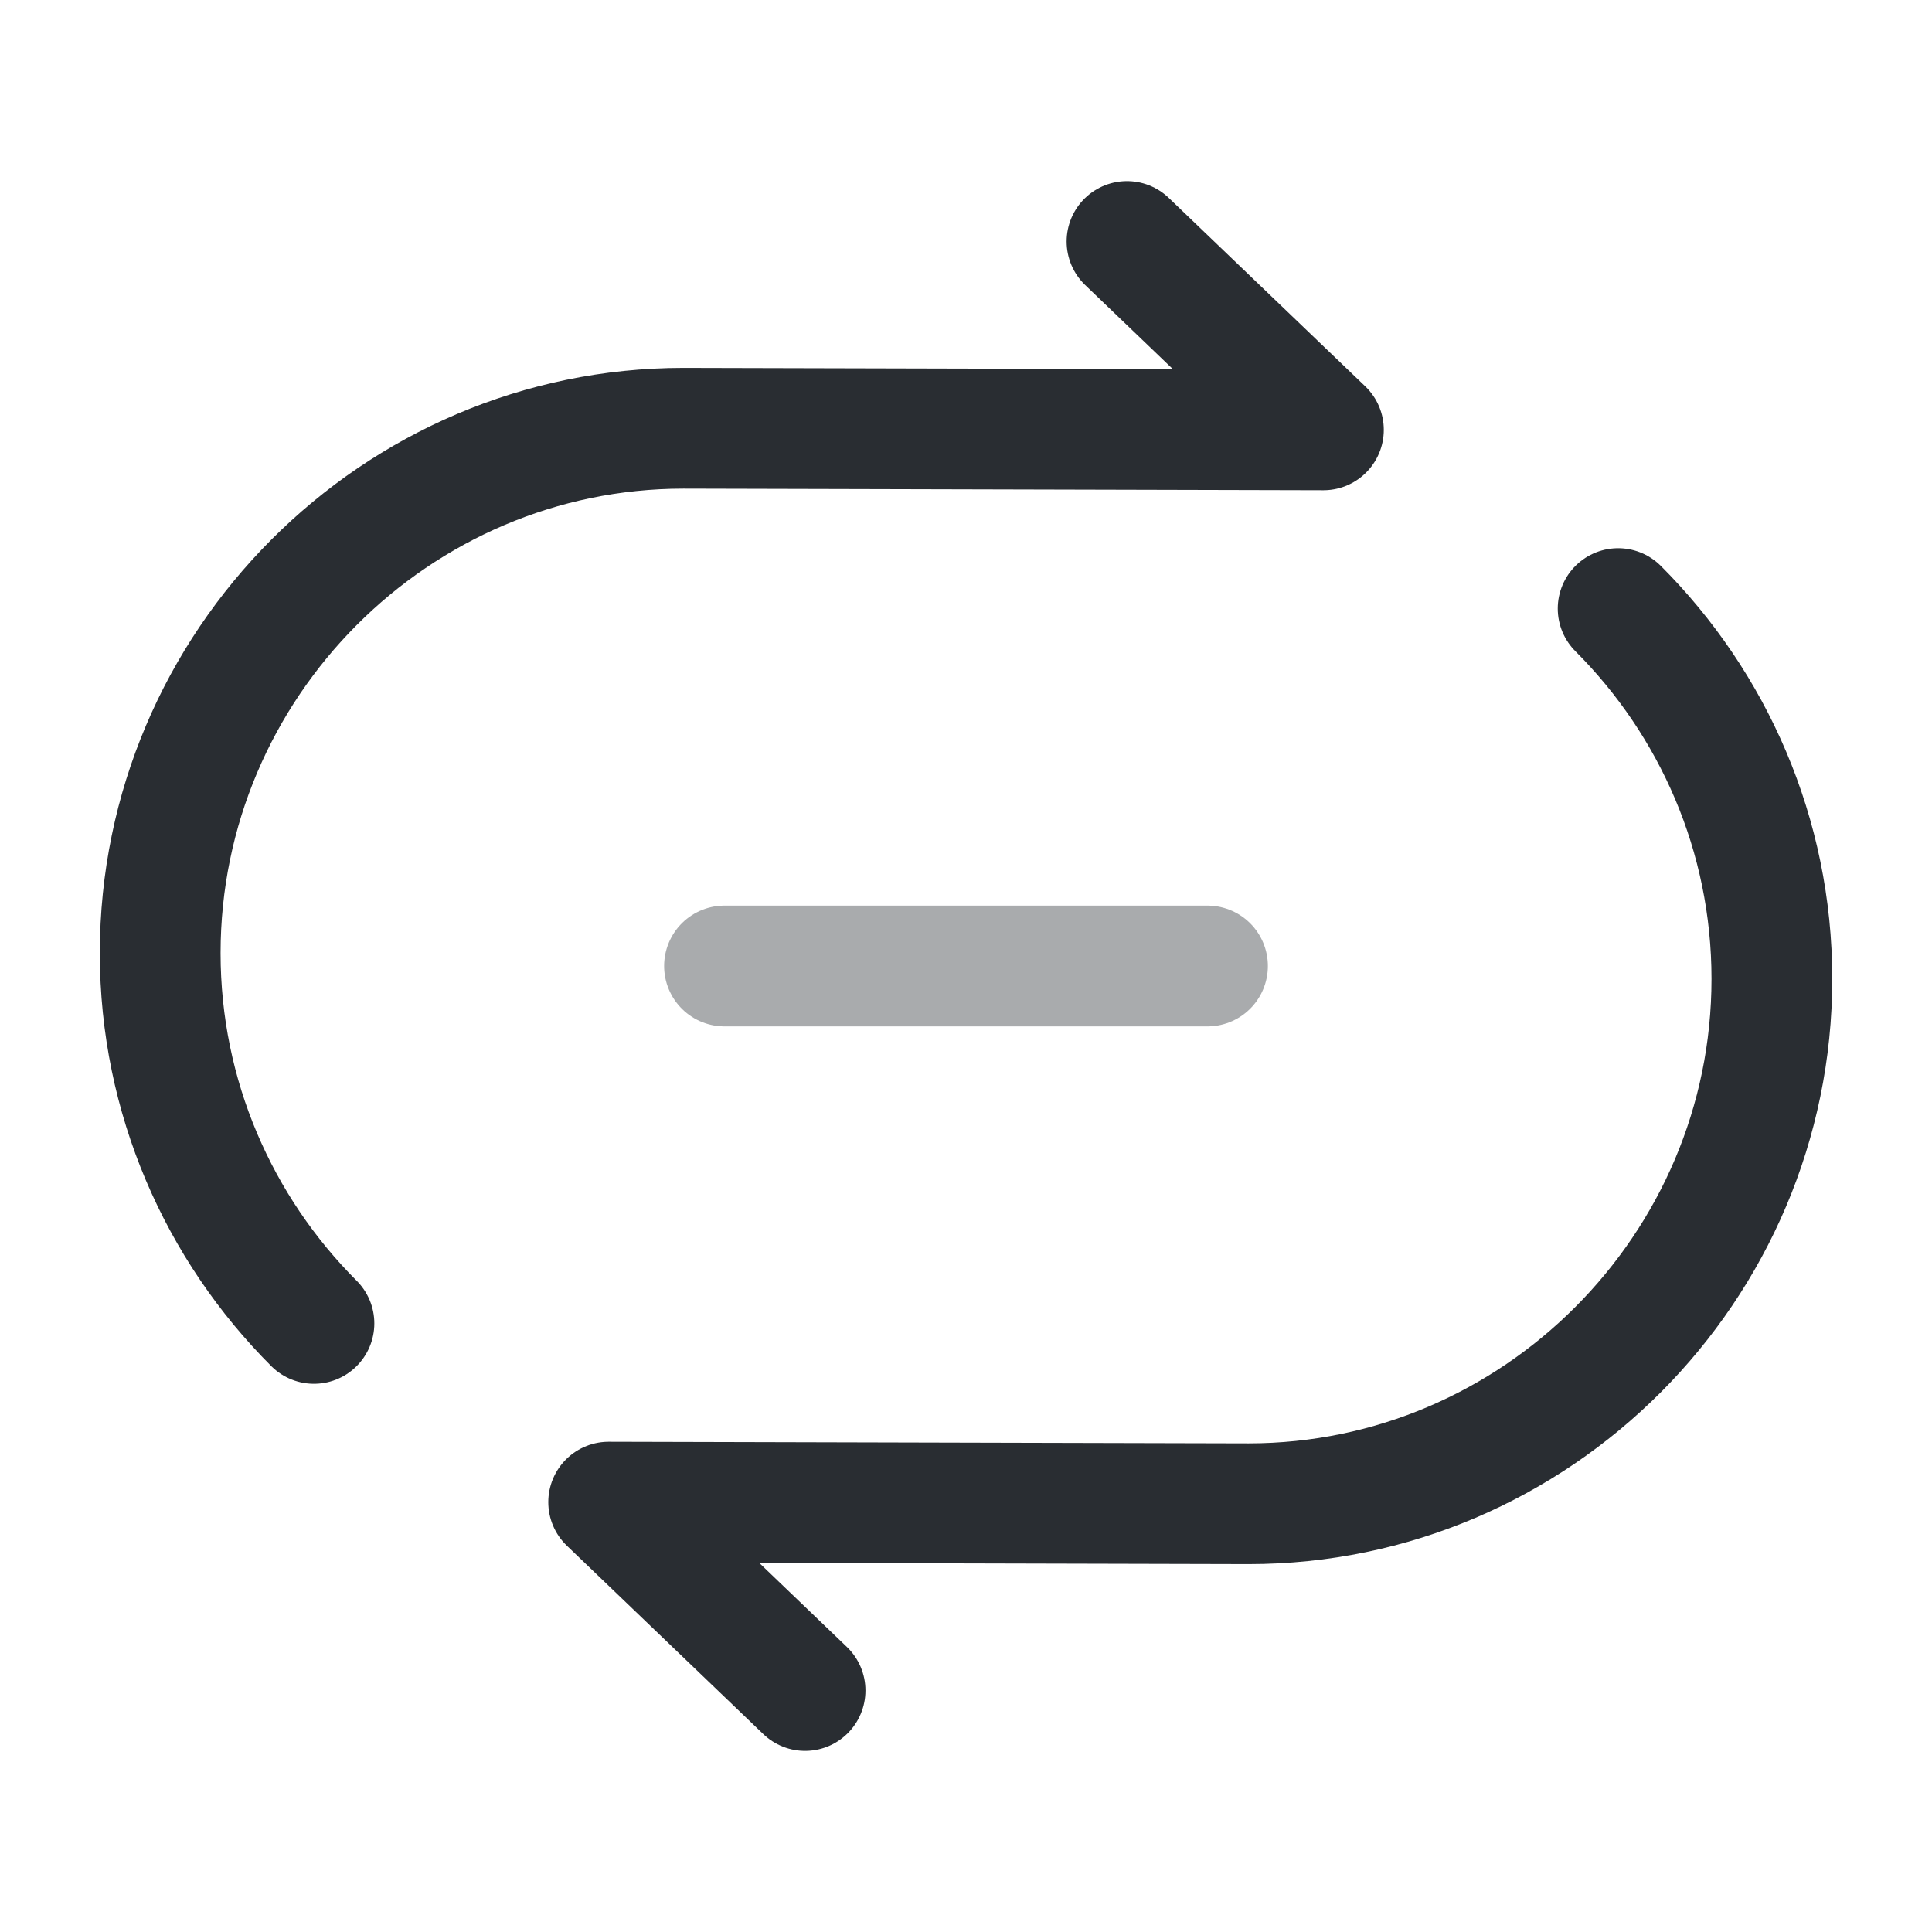
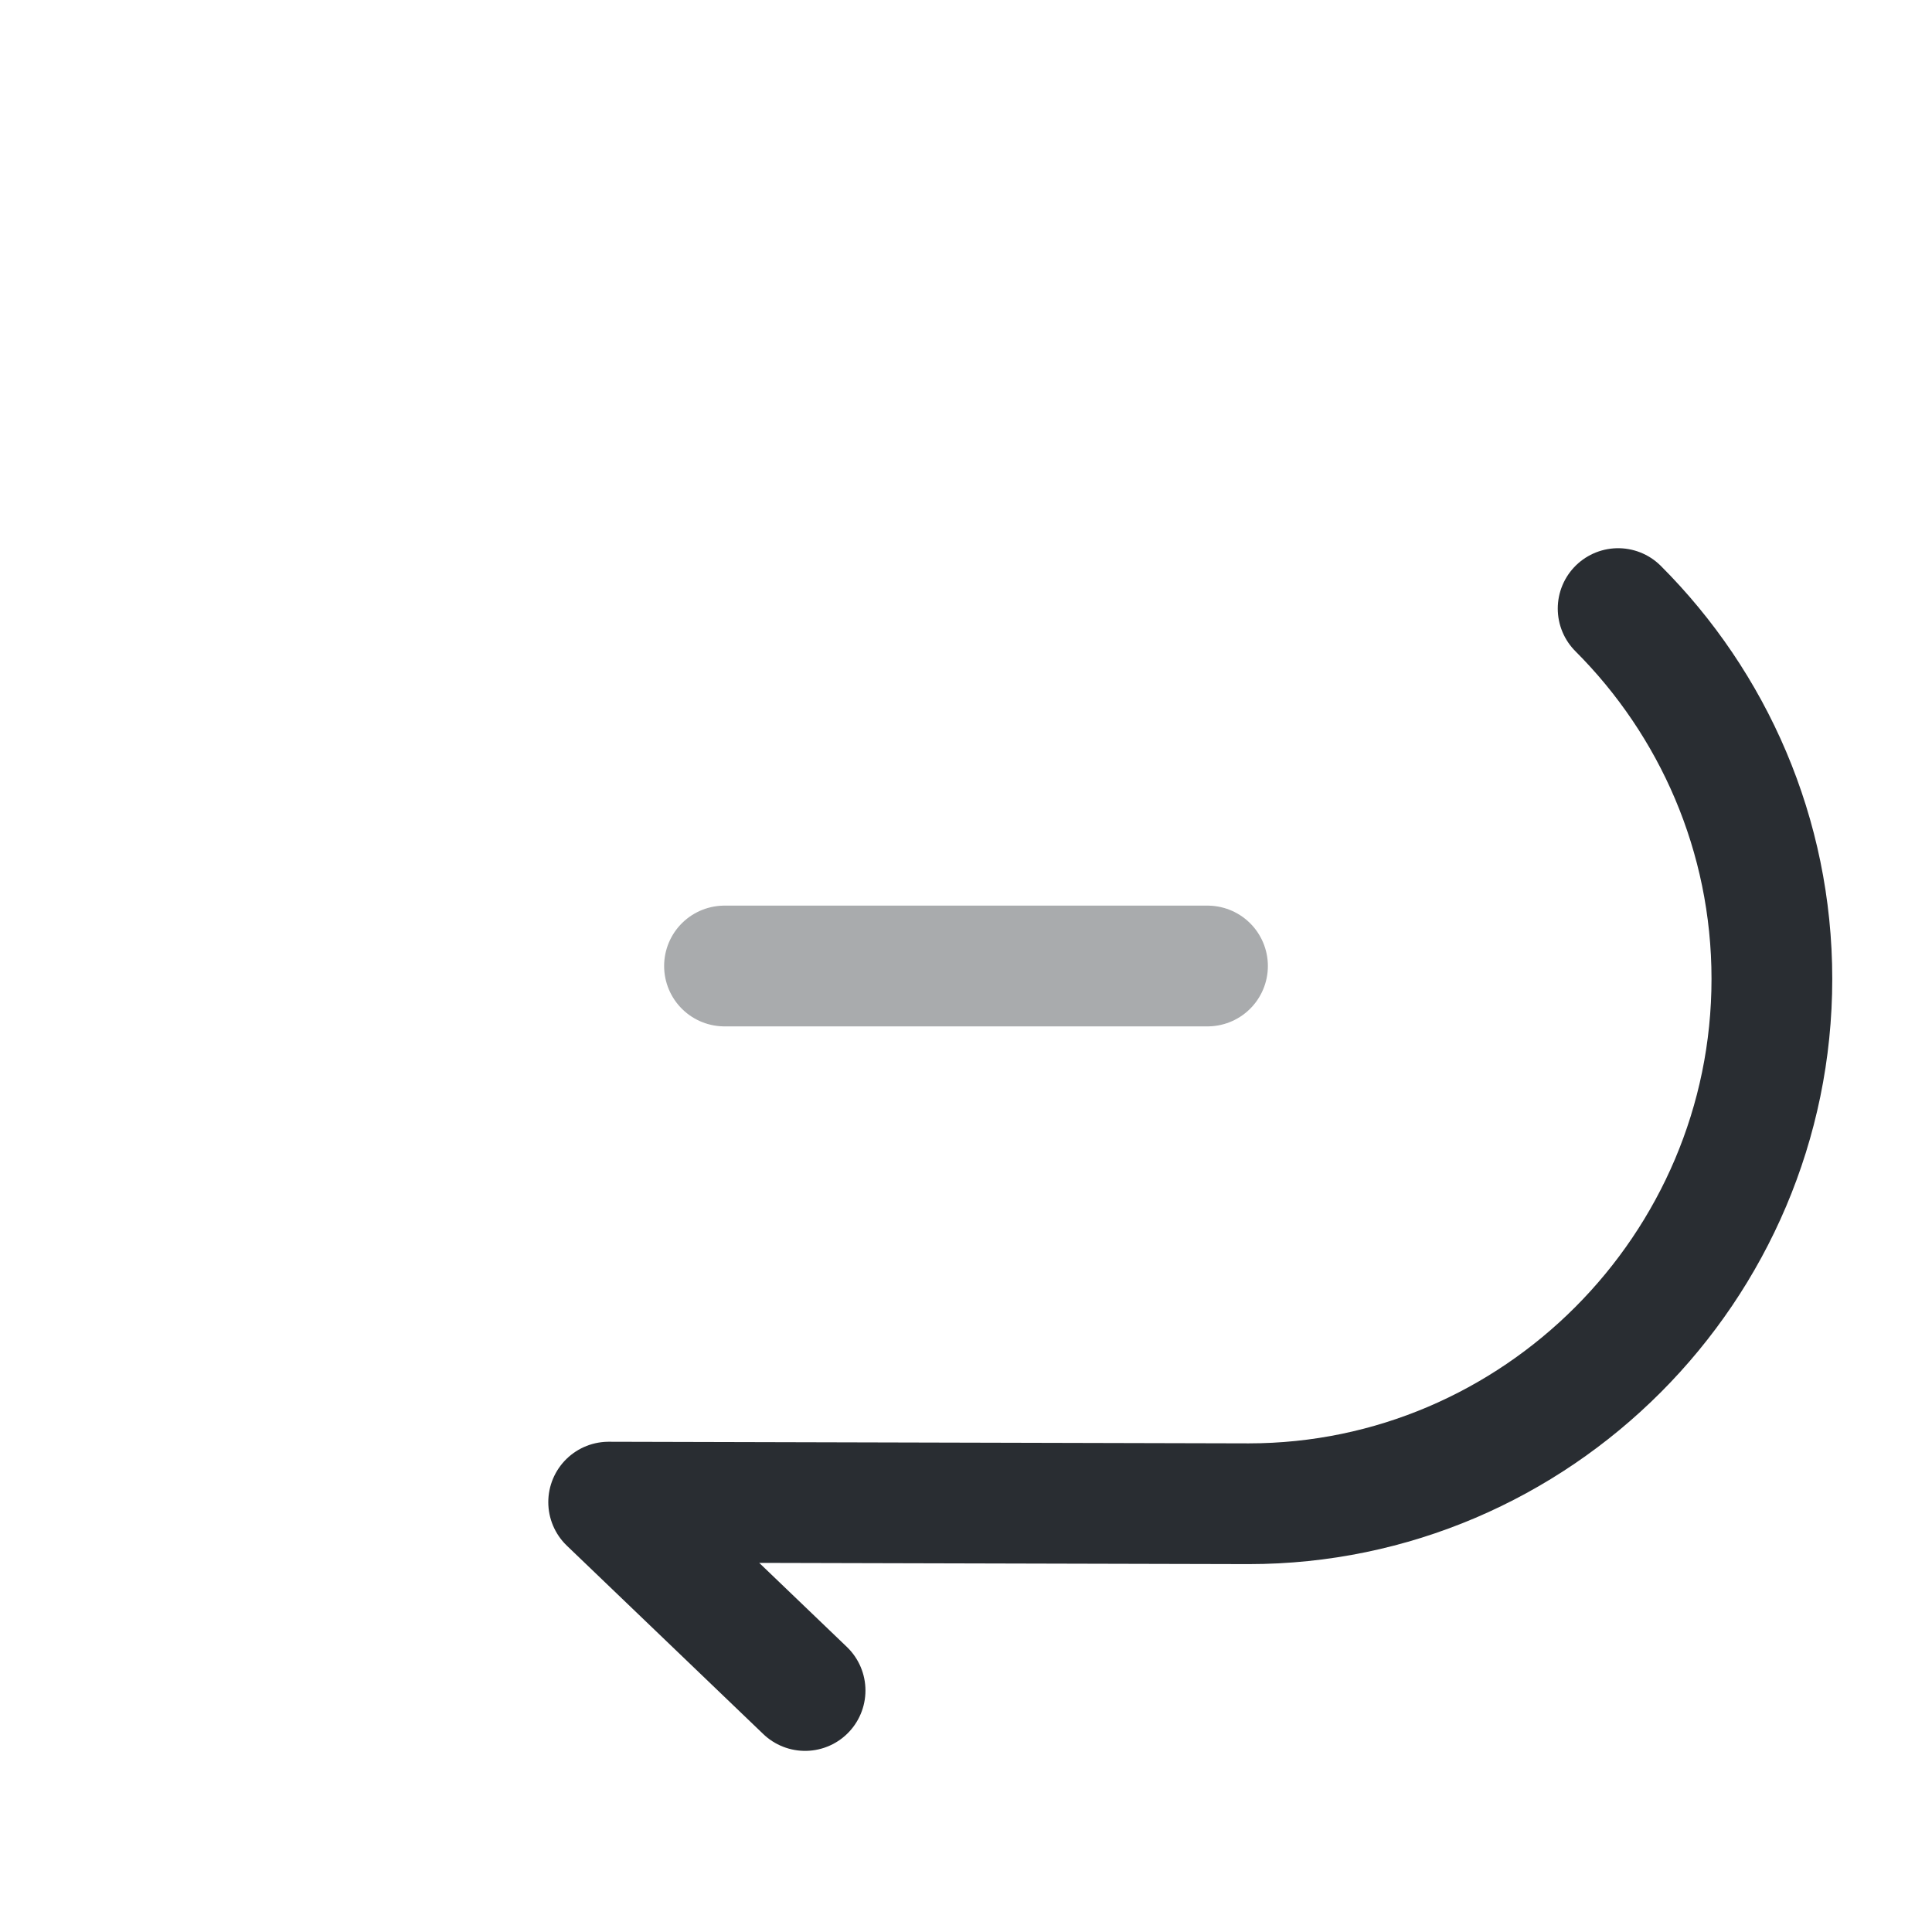
<svg xmlns="http://www.w3.org/2000/svg" width="800px" height="800px" viewBox="0 0 24 24" fill="none">
-   <path d="M14 3L16.44 5.34L8.49 5.32C4.92 5.32 1.99 8.25 1.99 11.84C1.99 13.63 2.72 15.26 3.9 16.44" stroke="#292D32" stroke-width="1.5" stroke-linecap="round" stroke-linejoin="round" />
  <path d="M10.001 21L7.561 18.66L15.511 18.68C19.081 18.68 22.011 15.75 22.011 12.16C22.011 10.37 21.281 8.74 20.101 7.56" stroke="#292D32" stroke-width="1.5" stroke-linecap="round" stroke-linejoin="round" />
  <path opacity="0.4" d="M9 12H15" stroke="#292D32" stroke-width="1.5" stroke-linecap="round" stroke-linejoin="round" />
</svg>